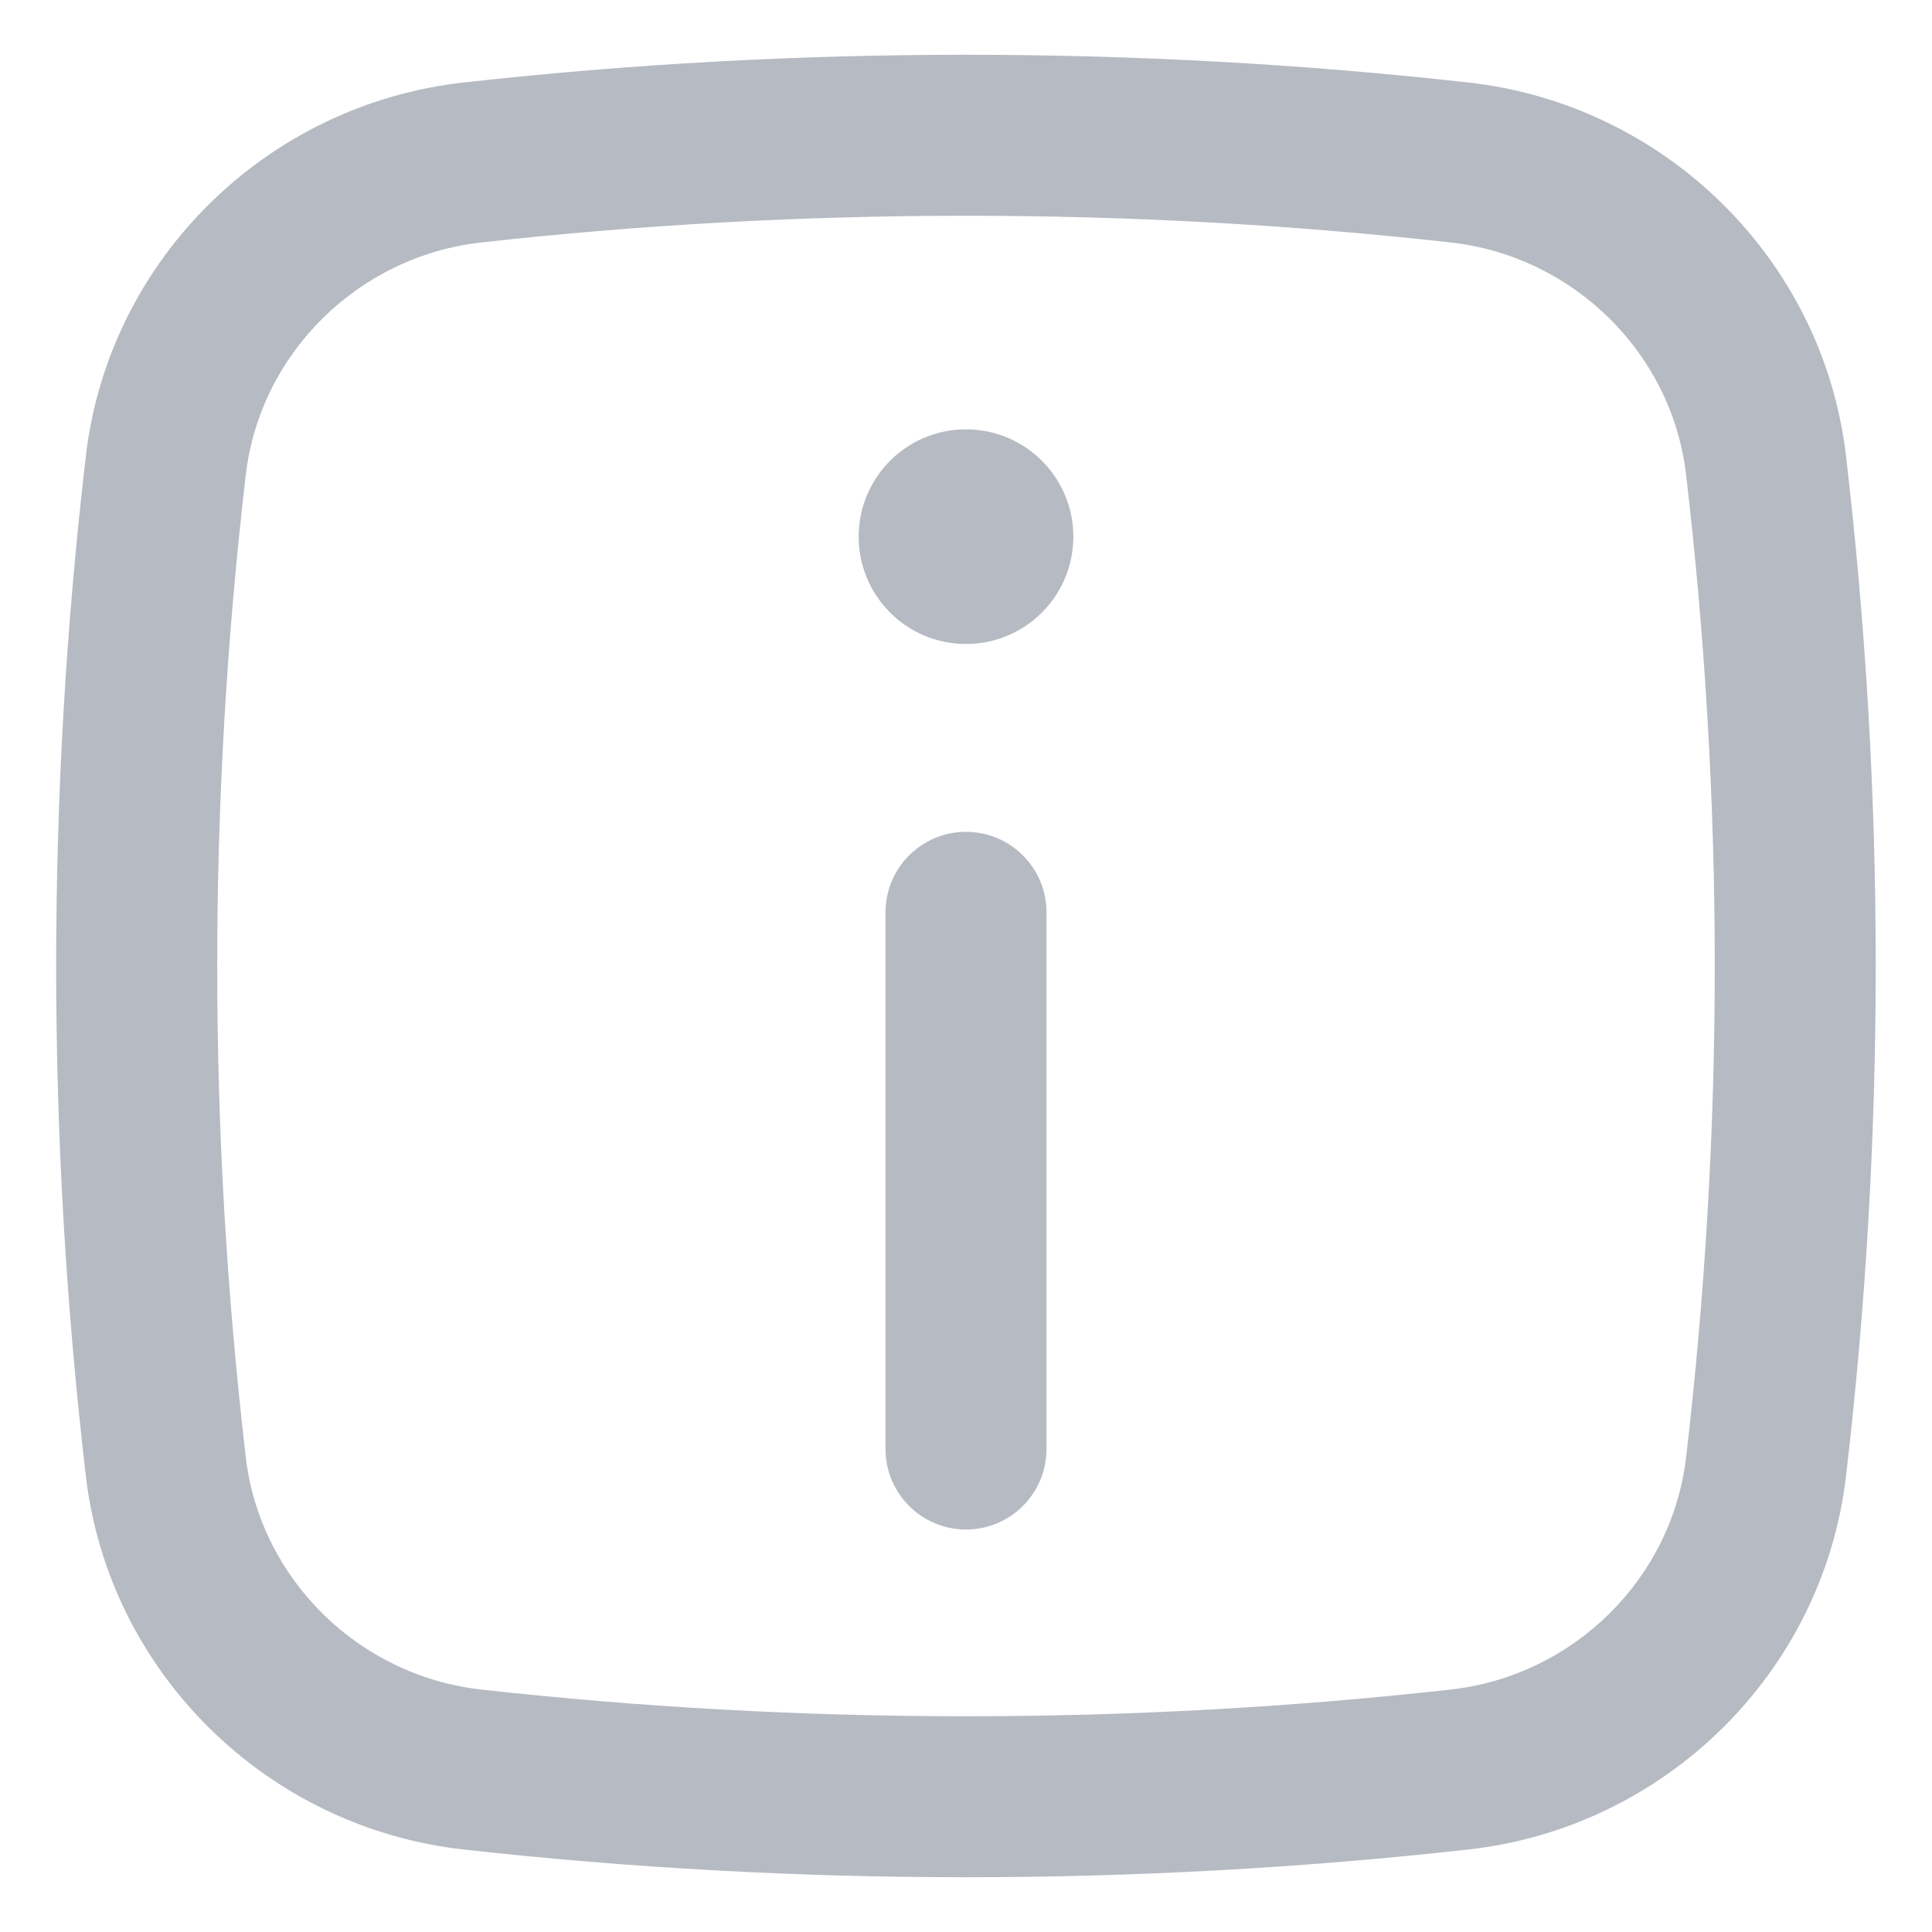
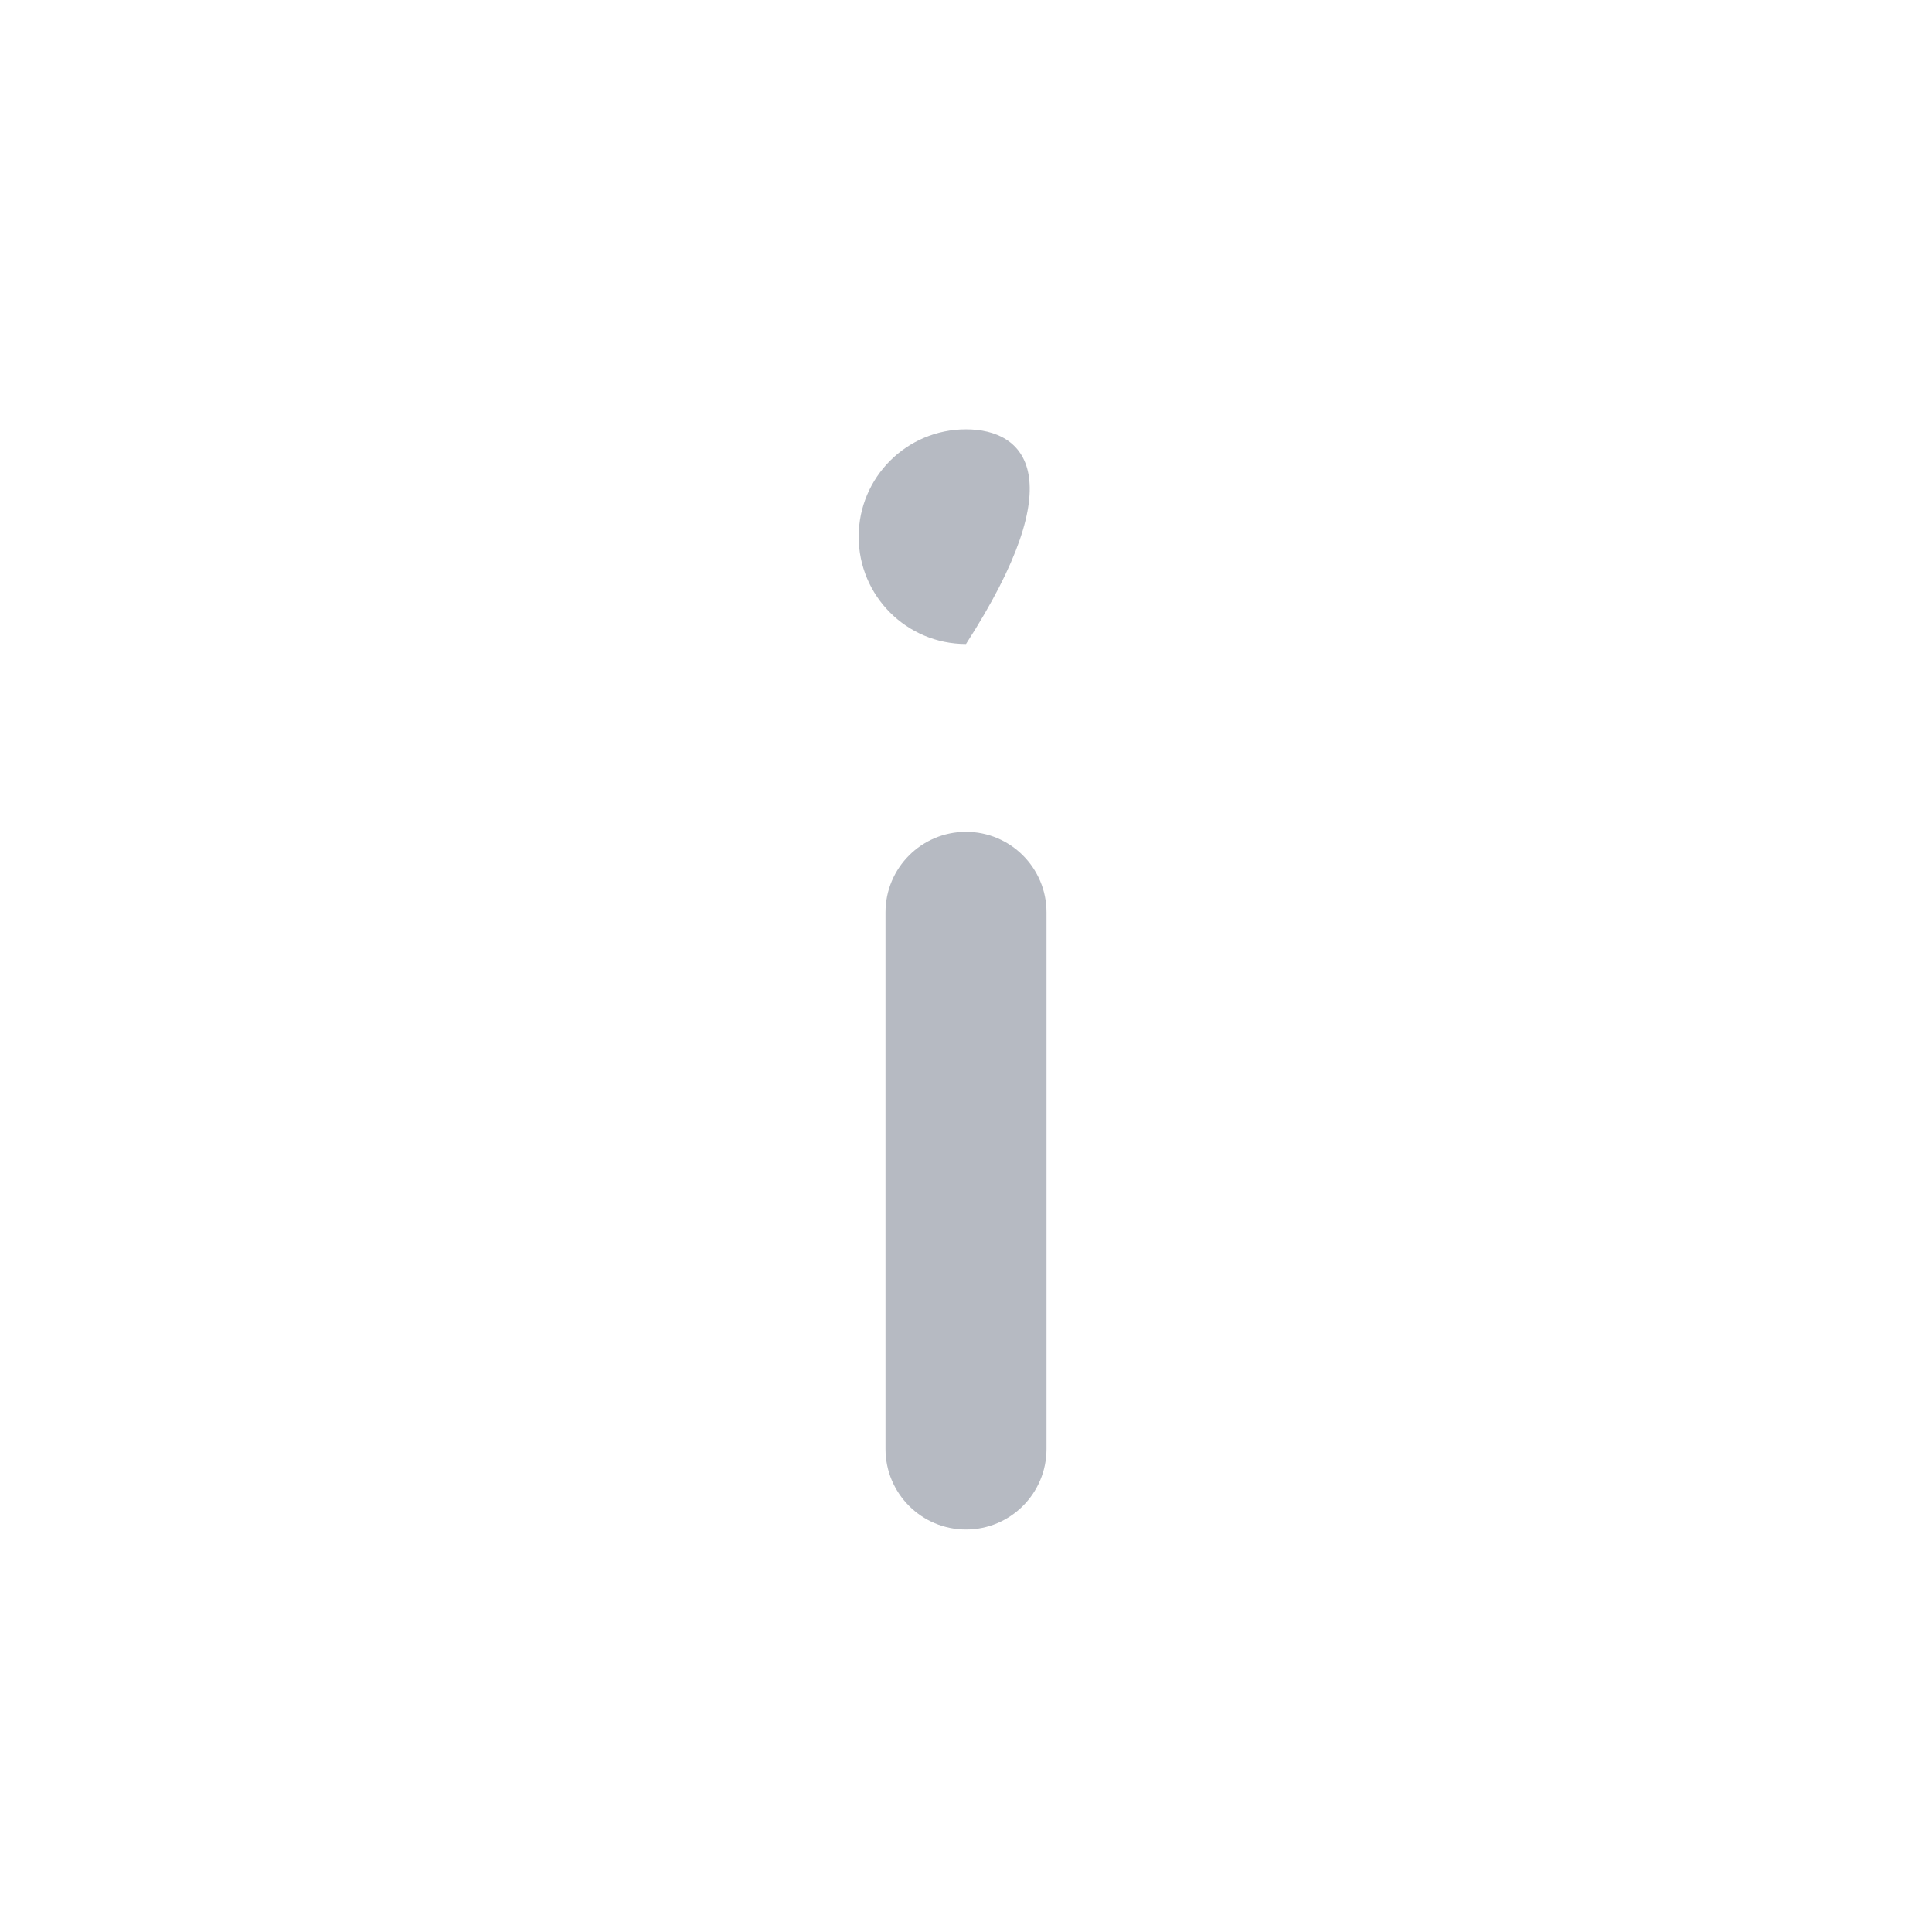
<svg xmlns="http://www.w3.org/2000/svg" width="18" height="18" viewBox="0 0 18 18" fill="none">
  <path d="M9 7.75C9.414 7.75 9.75 8.086 9.75 8.5V13.5C9.75 13.914 9.414 14.25 9 14.25C8.586 14.25 8.25 13.914 8.25 13.5L8.25 8.5C8.25 8.086 8.586 7.75 9 7.75Z" fill="#B6BAC2" />
-   <path d="M9 6C9.552 6 10 5.552 10 5C10 4.448 9.552 4 9 4C8.447 4 8 4.448 8 5C8 5.552 8.447 6 9 6Z" fill="#B6BAC2" />
-   <path fill-rule="evenodd" clip-rule="evenodd" d="M4.316 0.769C7.404 0.424 10.595 0.424 13.683 0.769C15.509 0.973 16.984 2.412 17.199 4.248C17.568 7.405 17.568 10.595 17.199 13.752C16.984 15.588 15.509 17.027 13.683 17.231C10.595 17.576 7.404 17.576 4.316 17.231C2.49 17.027 1.015 15.588 0.8 13.752C0.431 10.595 0.431 7.405 0.8 4.248C1.015 2.412 2.49 0.973 4.316 0.769ZM13.516 2.259C10.54 1.927 7.46 1.927 4.483 2.259C3.339 2.387 2.423 3.291 2.29 4.423C1.935 7.464 1.935 10.536 2.29 13.577C2.423 14.709 3.339 15.613 4.483 15.741C7.46 16.073 10.54 16.073 13.516 15.741C14.661 15.613 15.577 14.709 15.709 13.577C16.065 10.536 16.065 7.464 15.709 4.423C15.577 3.291 14.661 2.387 13.516 2.259Z" fill="#B6BAC2" />
+   <path d="M9 6C10 4.448 9.552 4 9 4C8.447 4 8 4.448 8 5C8 5.552 8.447 6 9 6Z" fill="#B6BAC2" />
</svg>